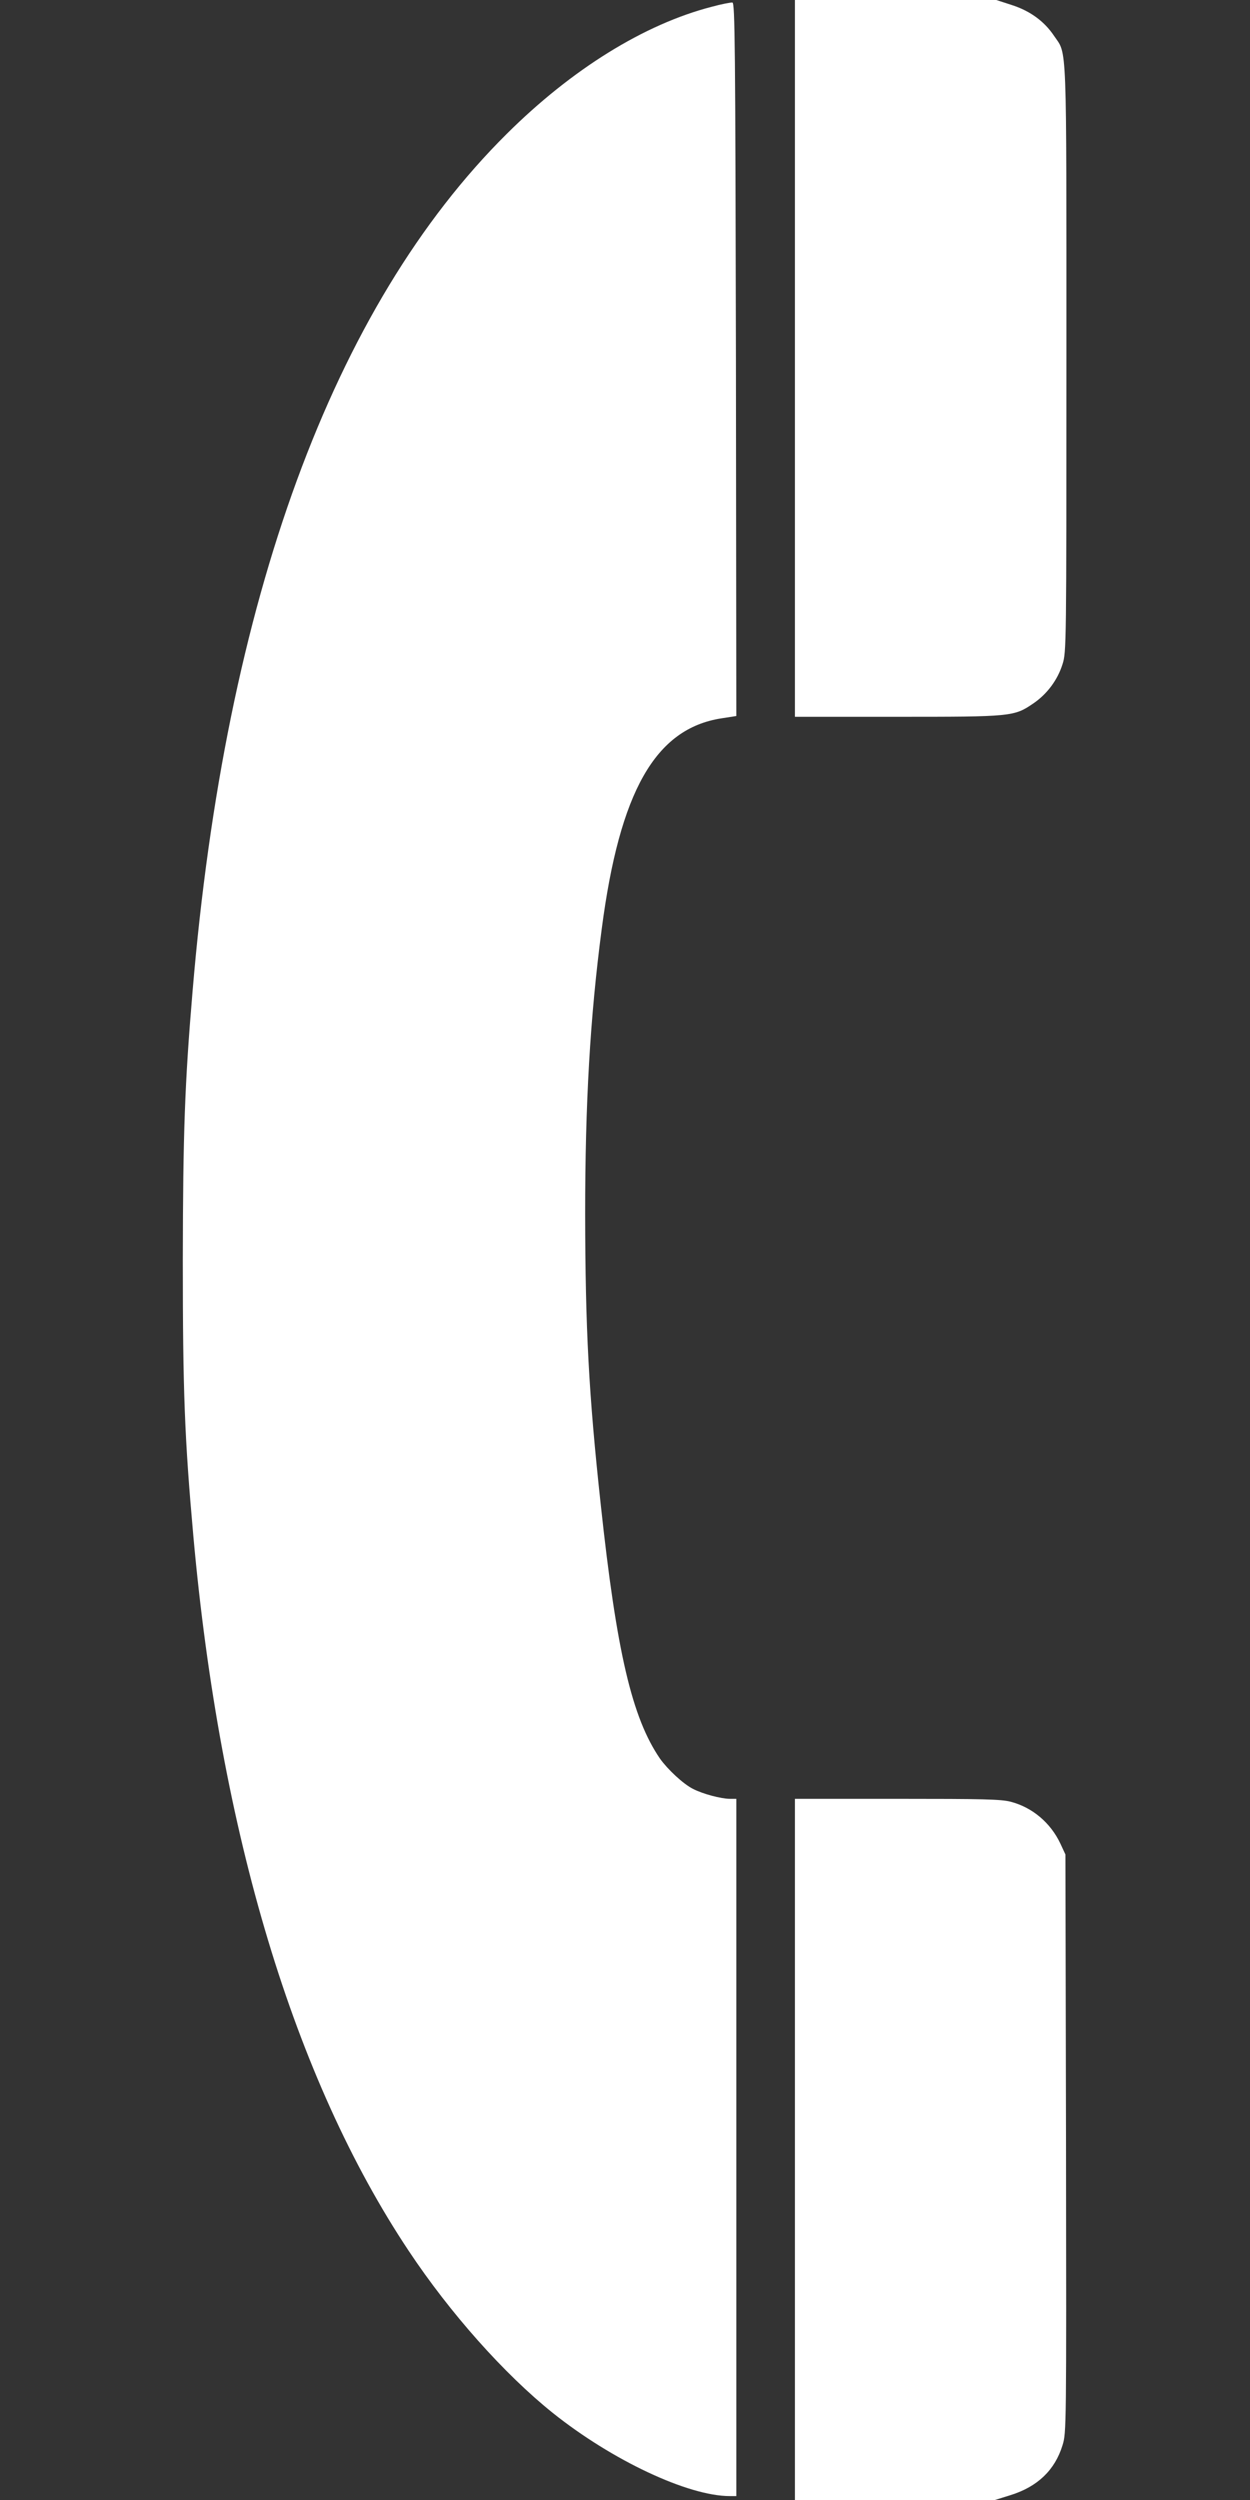
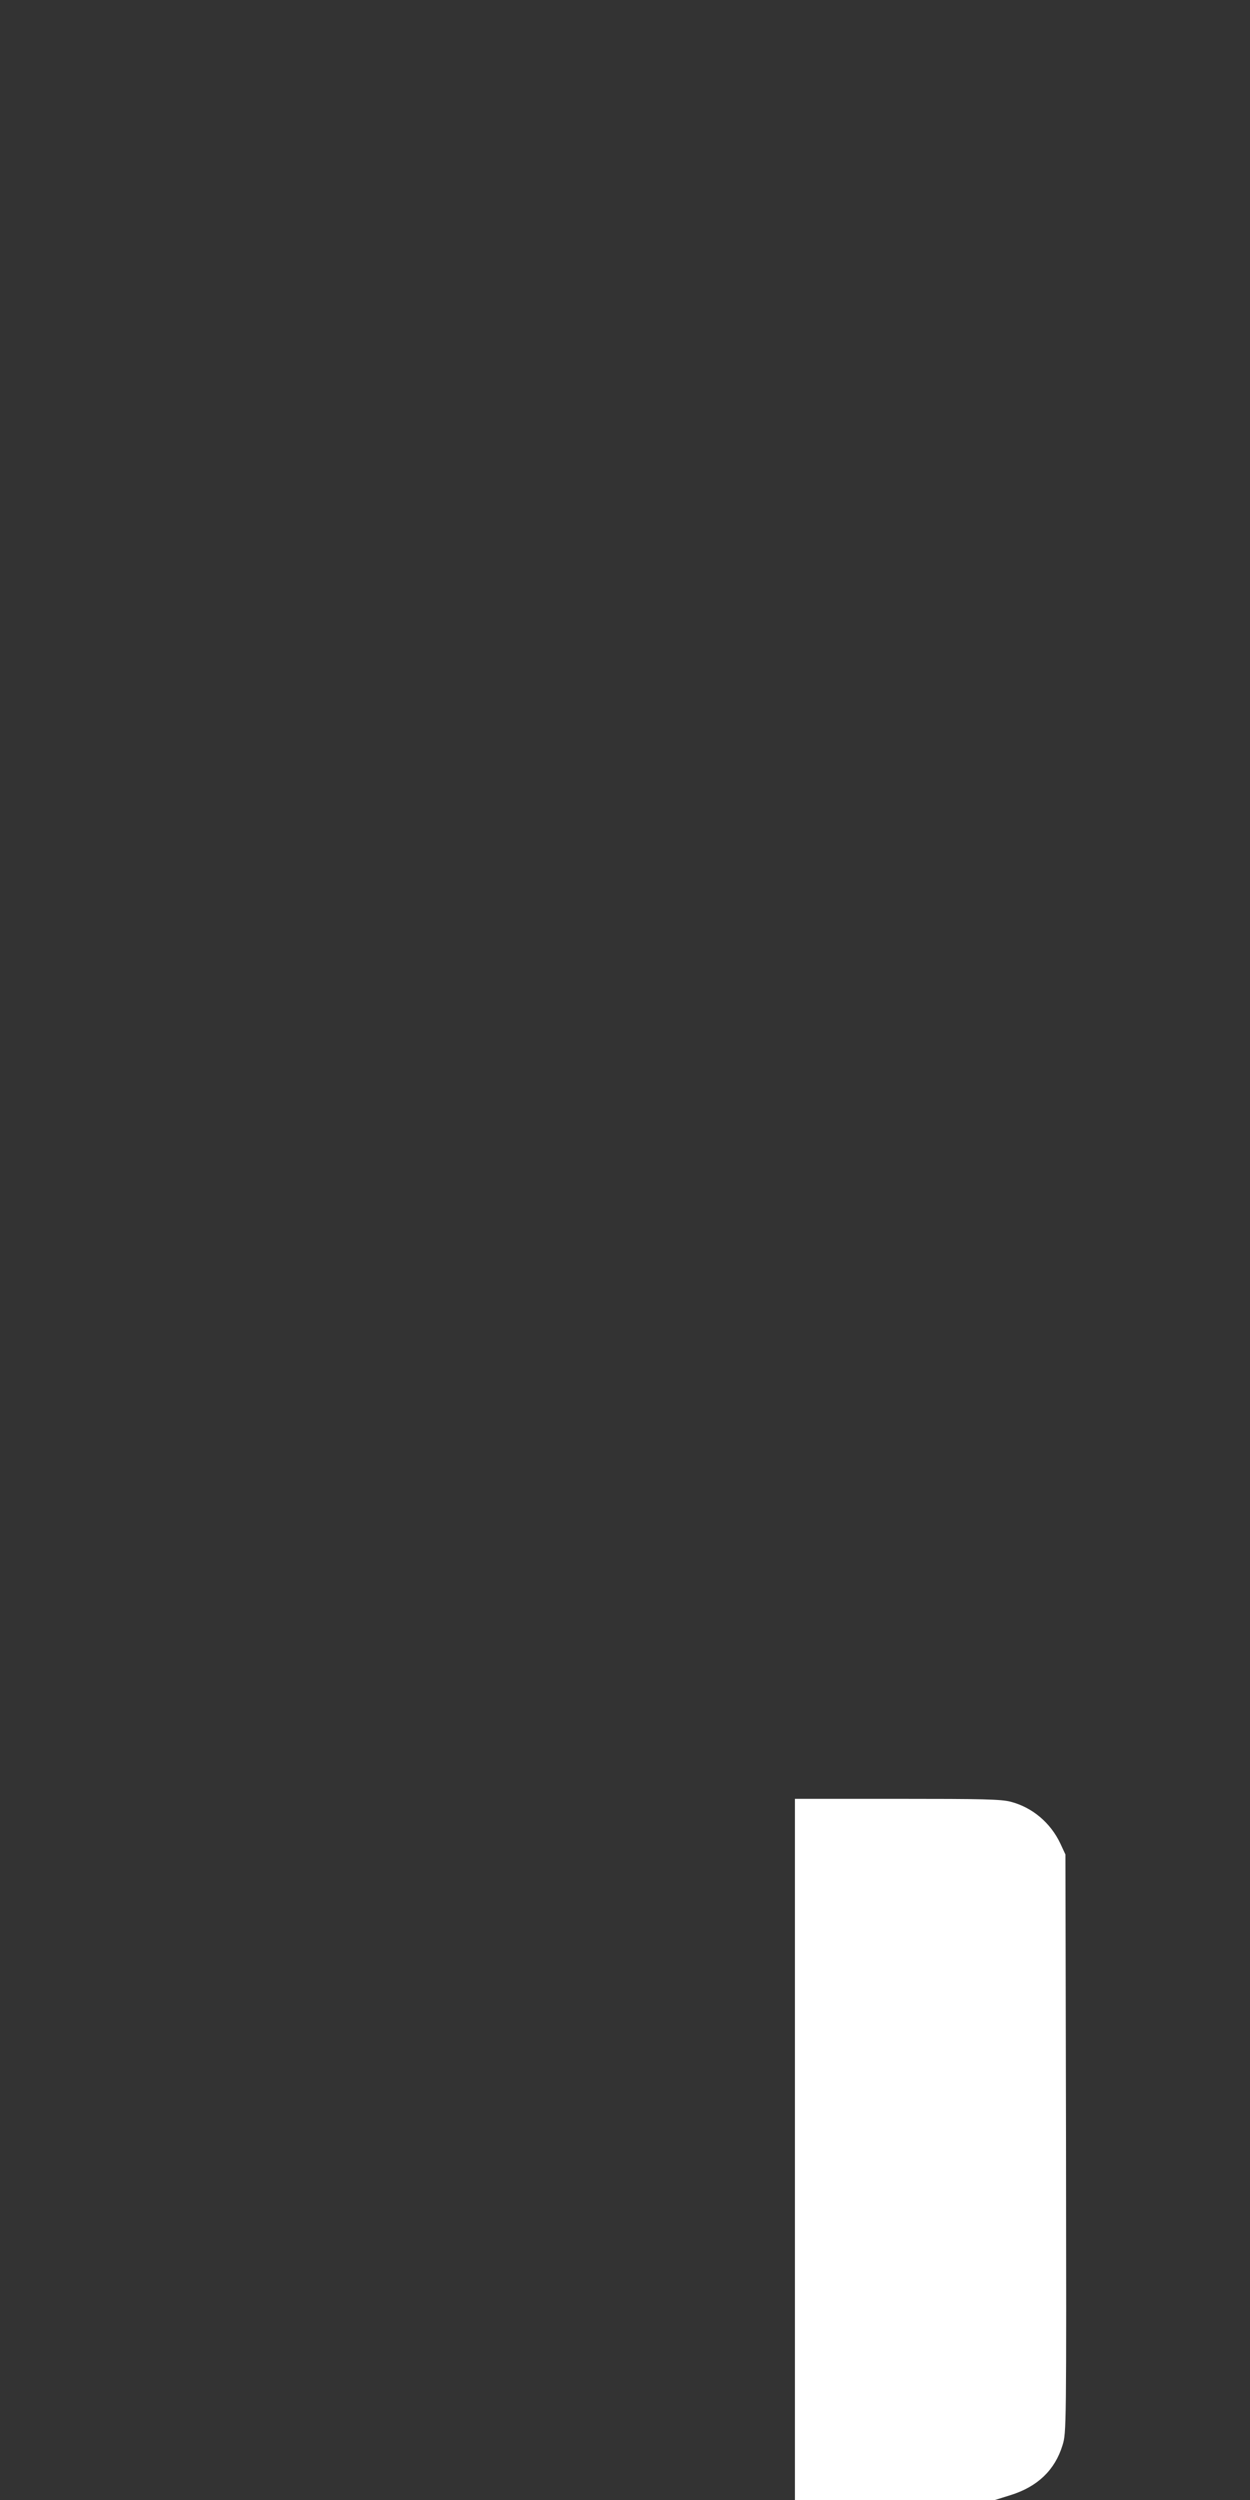
<svg xmlns="http://www.w3.org/2000/svg" version="1.0" width="640pt" height="1280pt" viewBox="0 0 640 1280" preserveAspectRatio="xMidYMid meet">
  <rect x="0" y="0" width="640" height="1280" fill="#333333" stroke="none" />
  <g transform="translate(0,1280) scale(0.1,-0.1)" fill="#ffffff" stroke="none">
-     <path d="M4070 10965 l0 -1835 523 0 c586 0 599 1 697 68 71 48 125 121 150 201 20 62 20 95 20 1565 0 1656 4 1553 -63 1652 -50 75 -123 128 -216 158 l-80 26 -516 0 -515 0 0 -1835z" />
-     <path d="M3643 12765 c-344 -89 -715 -319 -1048 -650 -889 -882 -1441 -2386 -1609 -4390 -40 -473 -49 -723 -50 -1375 0 -675 9 -912 54 -1415 137 -1521 516 -2779 1103 -3660 212 -319 489 -630 737 -829 304 -243 693 -426 907 -426 l33 0 0 1785 0 1785 -33 0 c-45 0 -139 25 -189 51 -50 25 -130 100 -169 155 -143 209 -222 545 -303 1299 -62 570 -79 901 -80 1490 0 563 25 1006 85 1460 92 703 274 1024 612 1077 l77 12 -2 1825 c-3 1614 -5 1826 -18 1828 -8 1 -56 -8 -107 -22z" />
    <path d="M4070 1795 l0 -1795 512 0 512 0 80 25 c138 43 227 128 266 255 20 64 20 85 18 1545 l-3 1480 -26 56 c-50 106 -143 185 -254 214 -50 13 -142 15 -582 15 l-523 0 0 -1795z" />
  </g>
</svg>